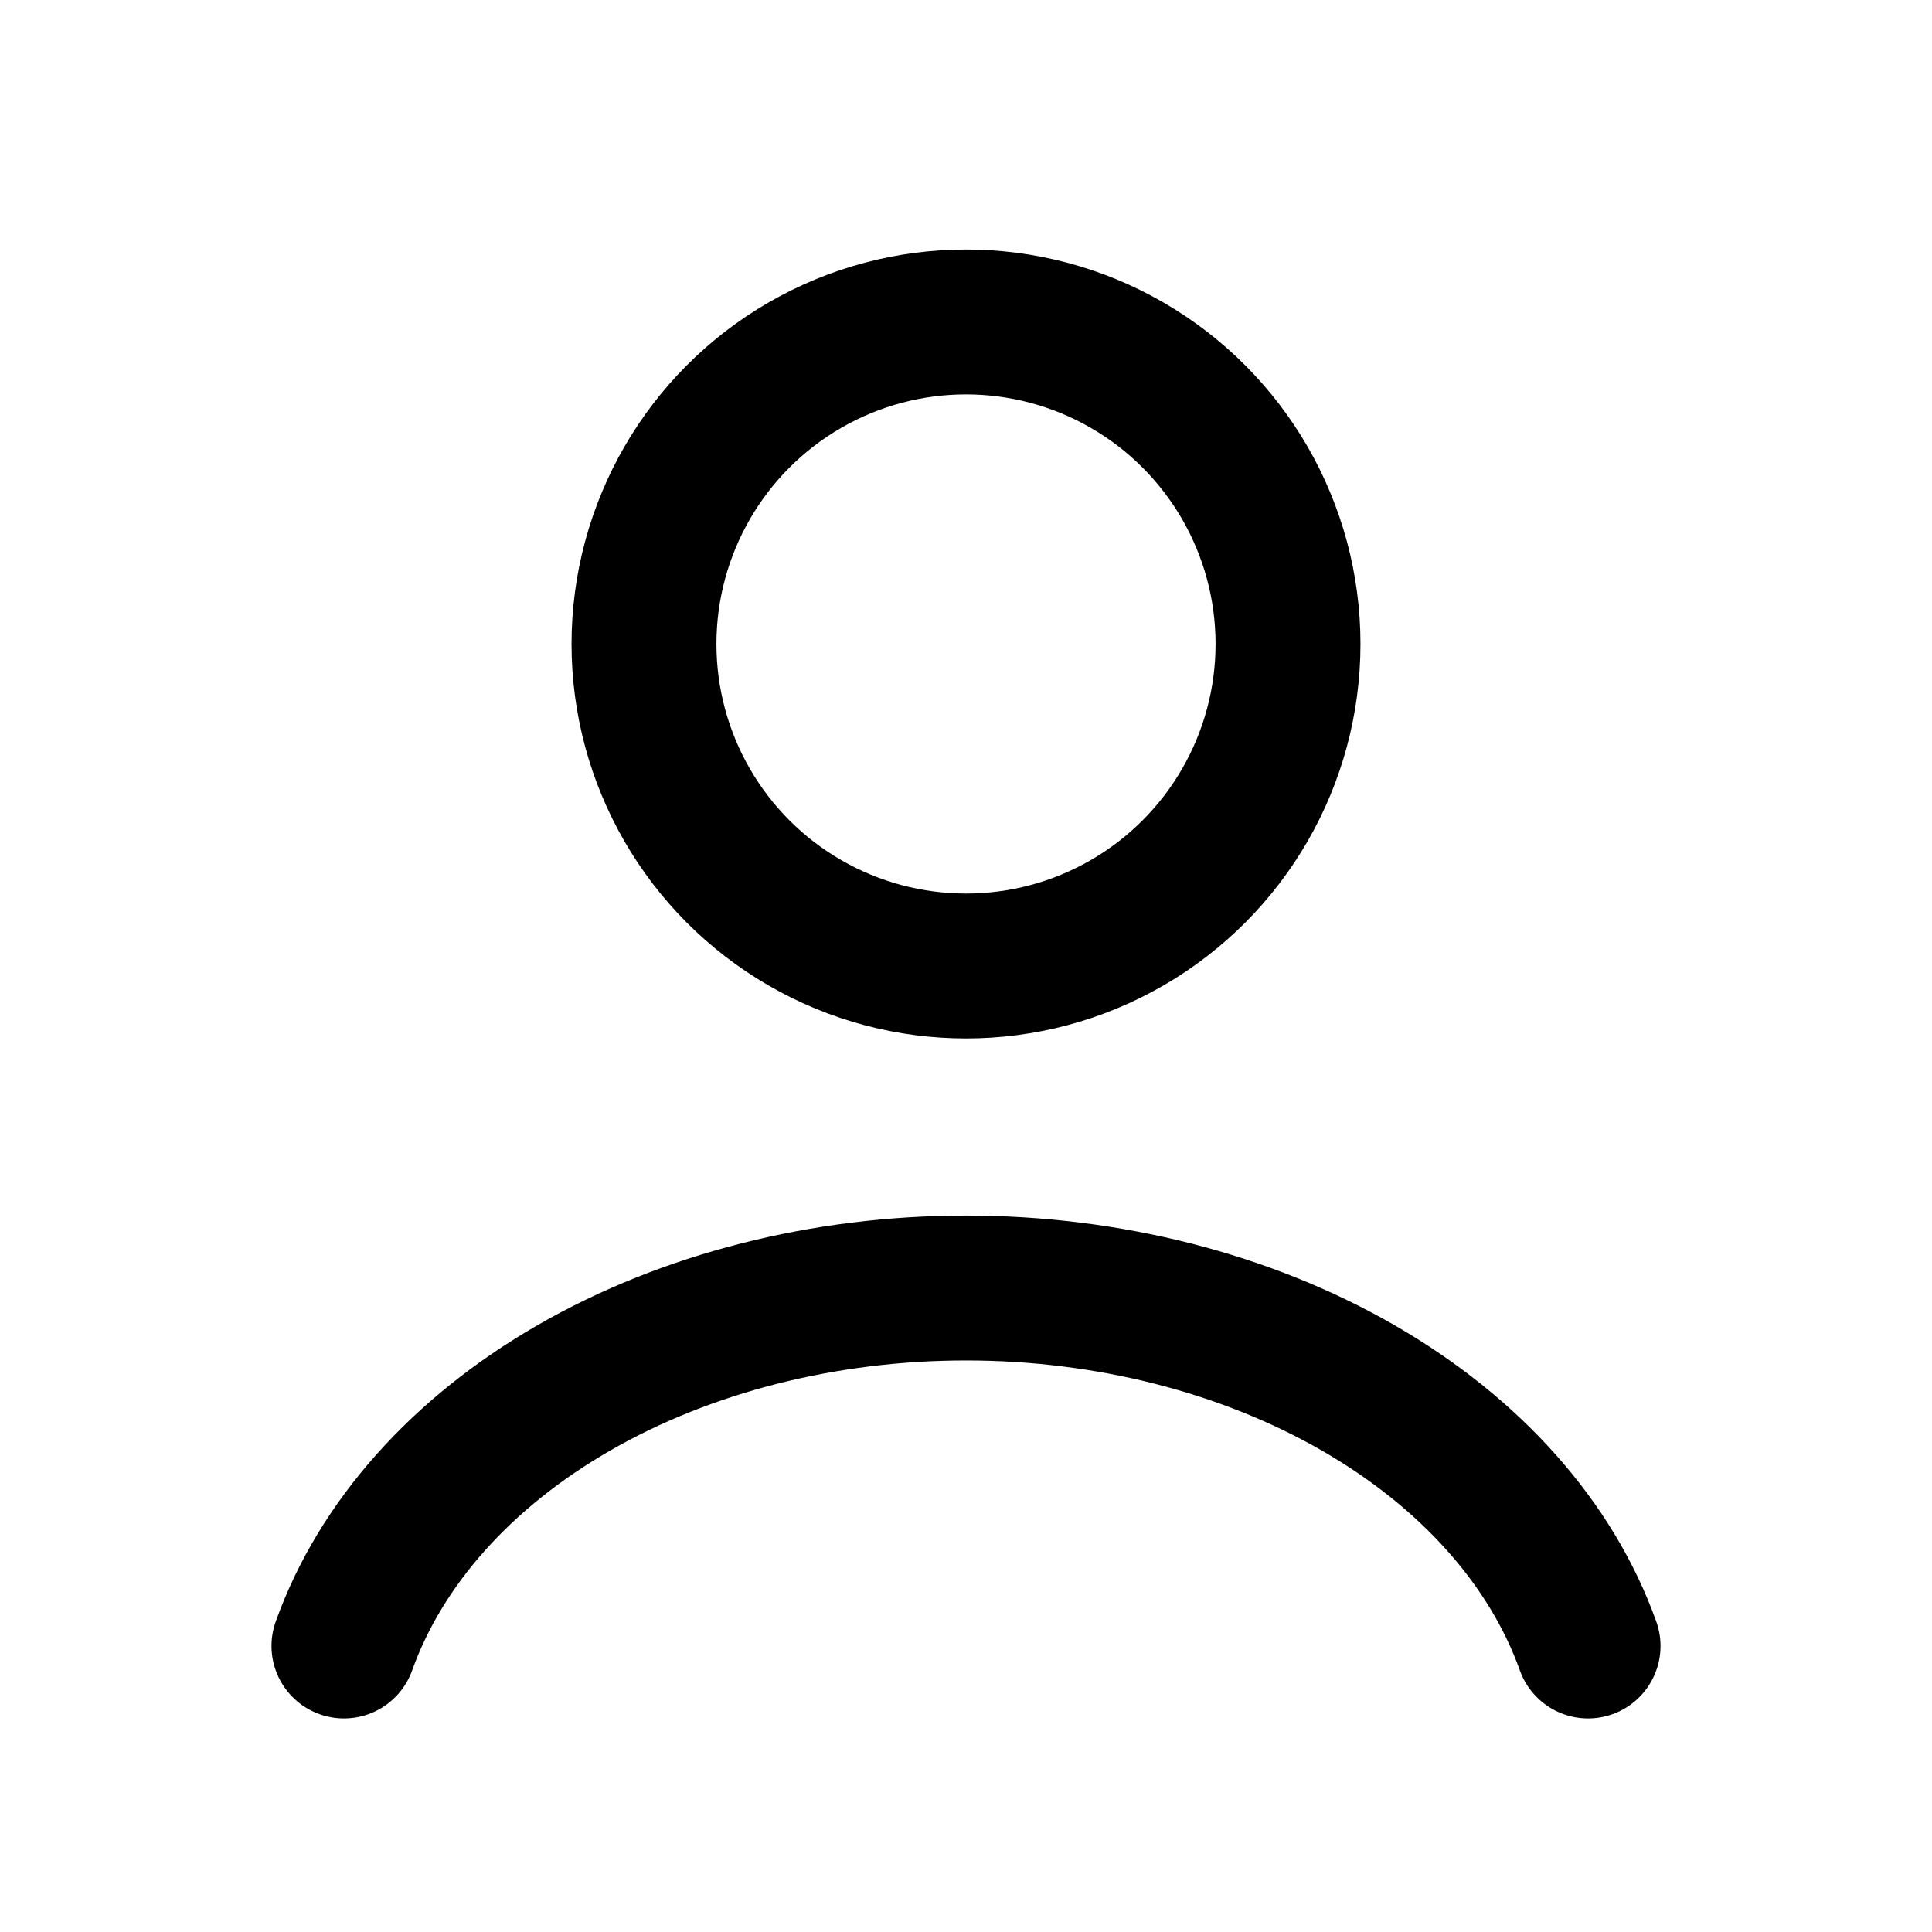
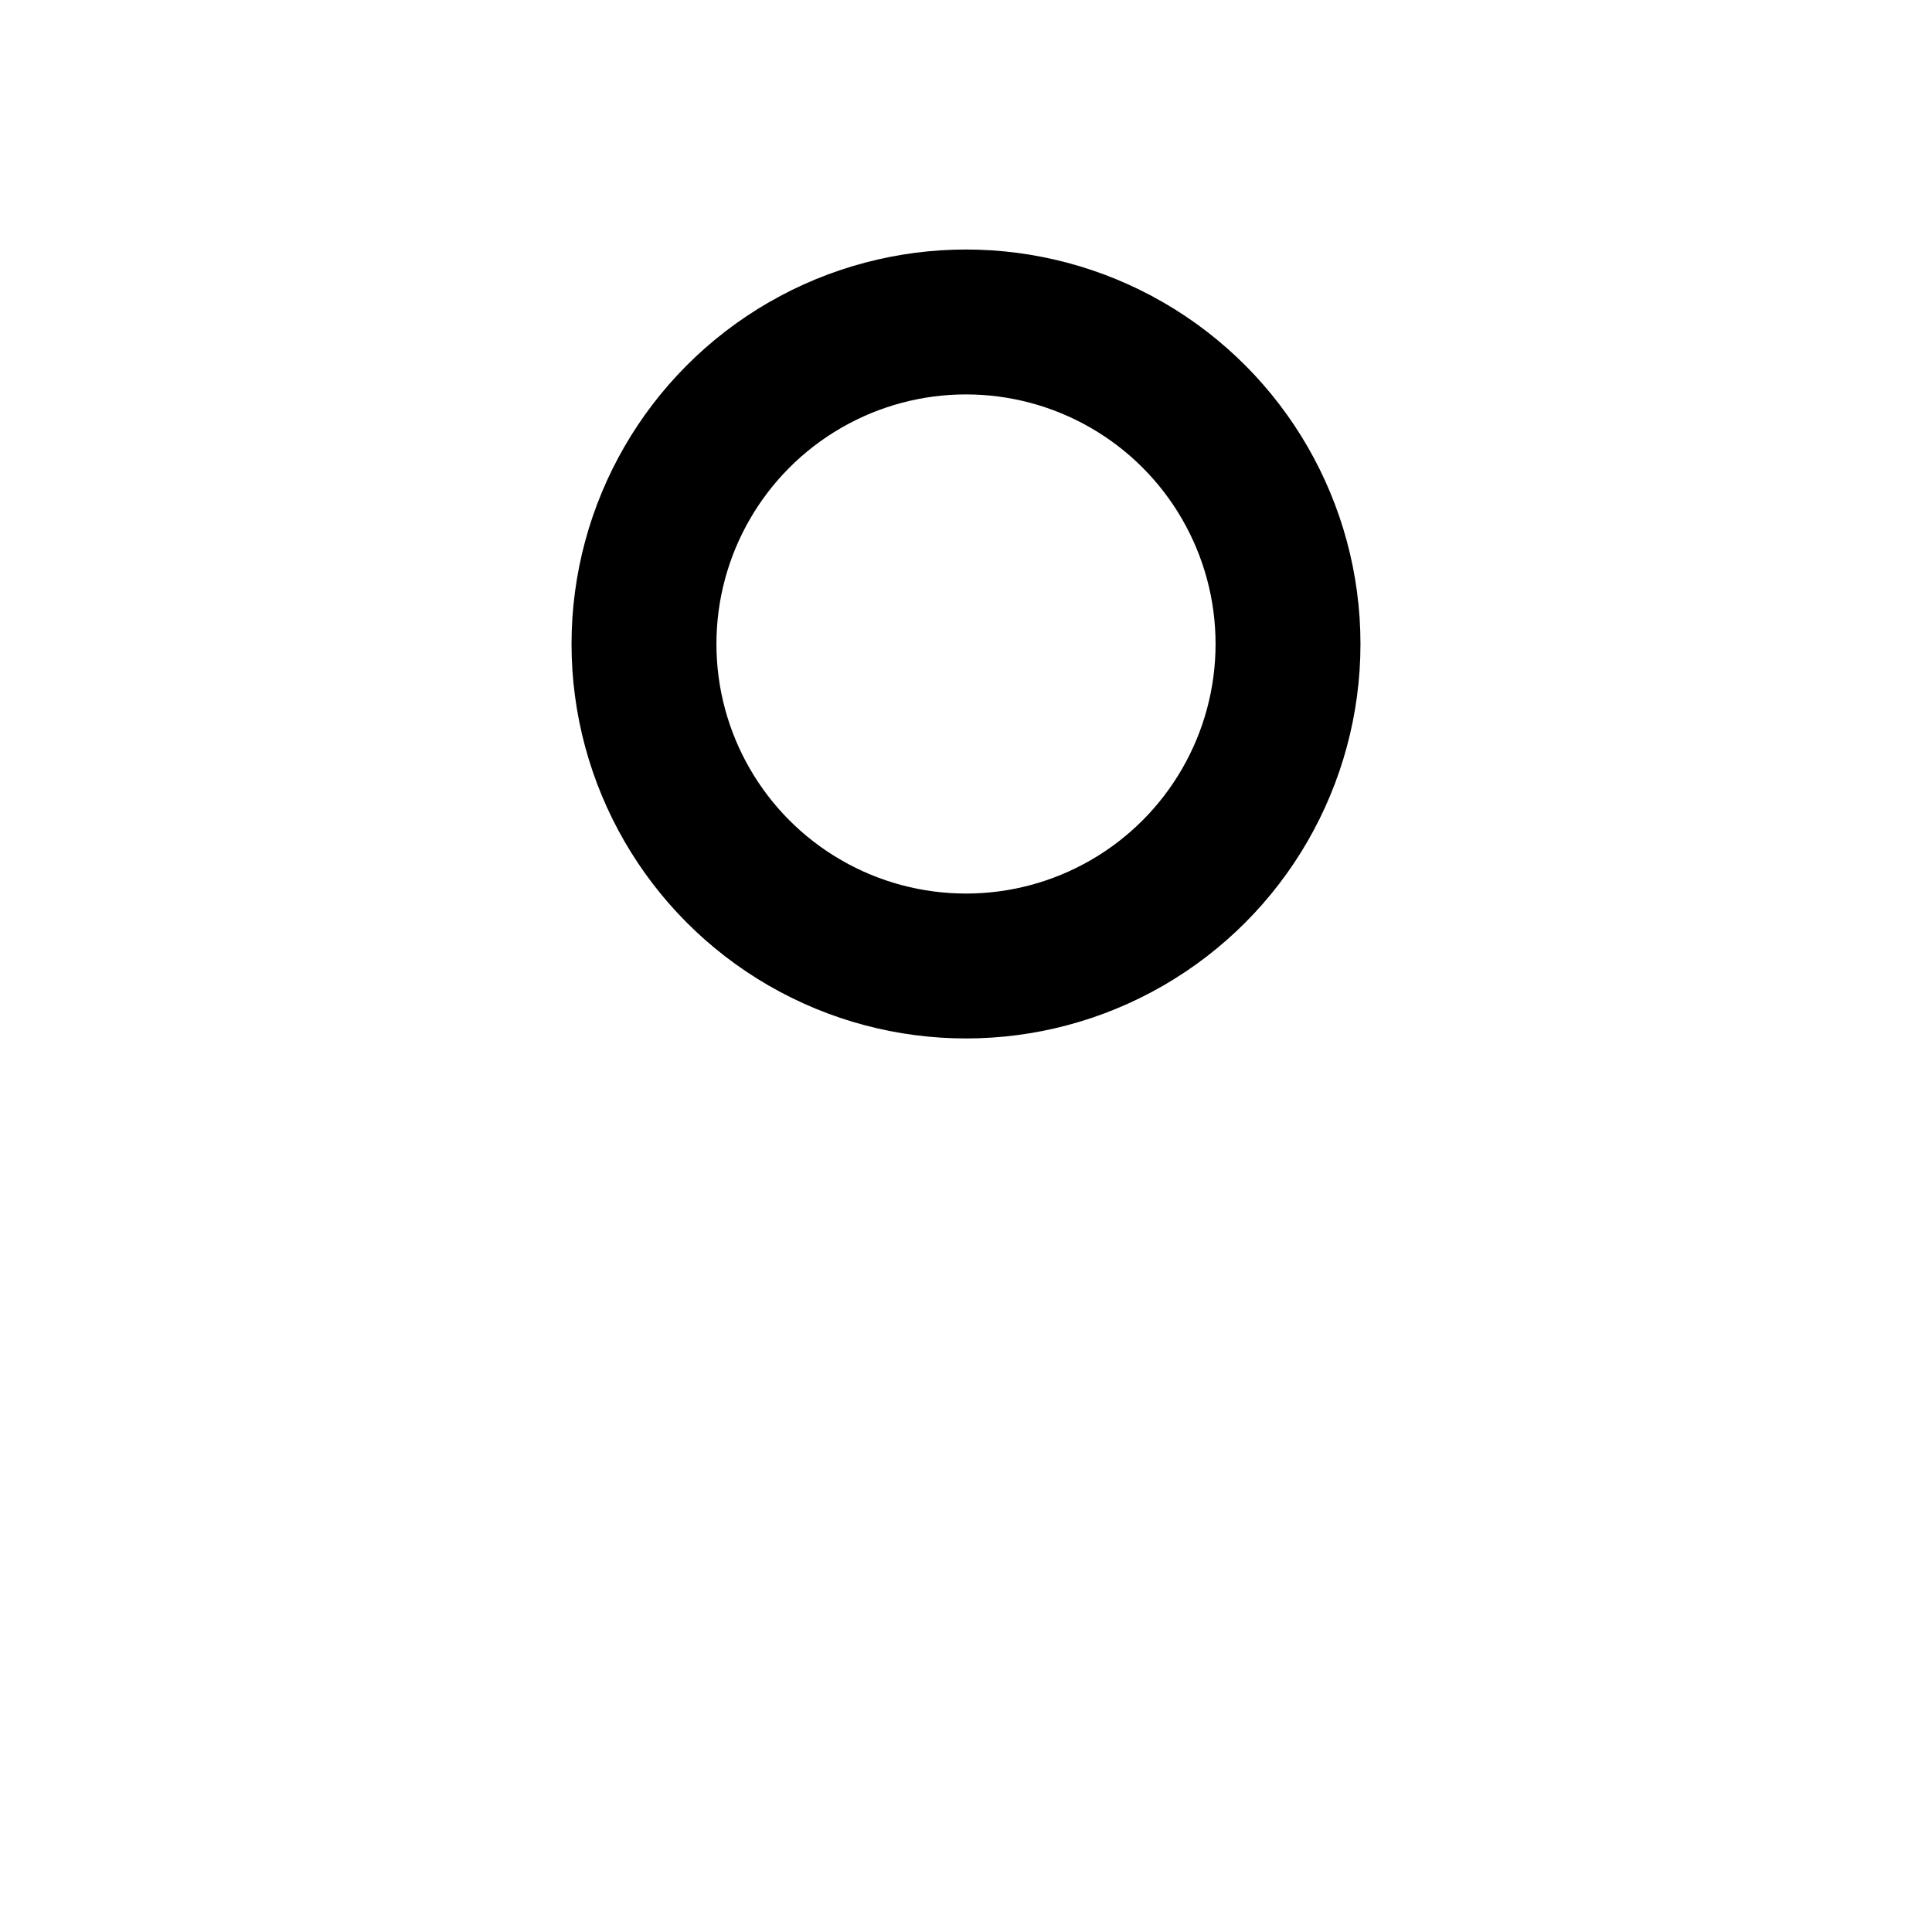
<svg xmlns="http://www.w3.org/2000/svg" width="40" height="40" viewBox="0 0 40 40" fill="none">
-   <path d="M32.879 34.078C32.119 31.952 30.445 30.073 28.117 28.733C25.788 27.393 22.935 26.667 20 26.667C17.065 26.667 14.212 27.393 11.883 28.733C9.555 30.073 7.881 31.952 7.121 34.078" stroke="black" stroke-width="3" stroke-linecap="round" />
  <circle cx="20" cy="13.333" r="6.667" stroke="black" stroke-width="3" stroke-linecap="round" />
</svg>